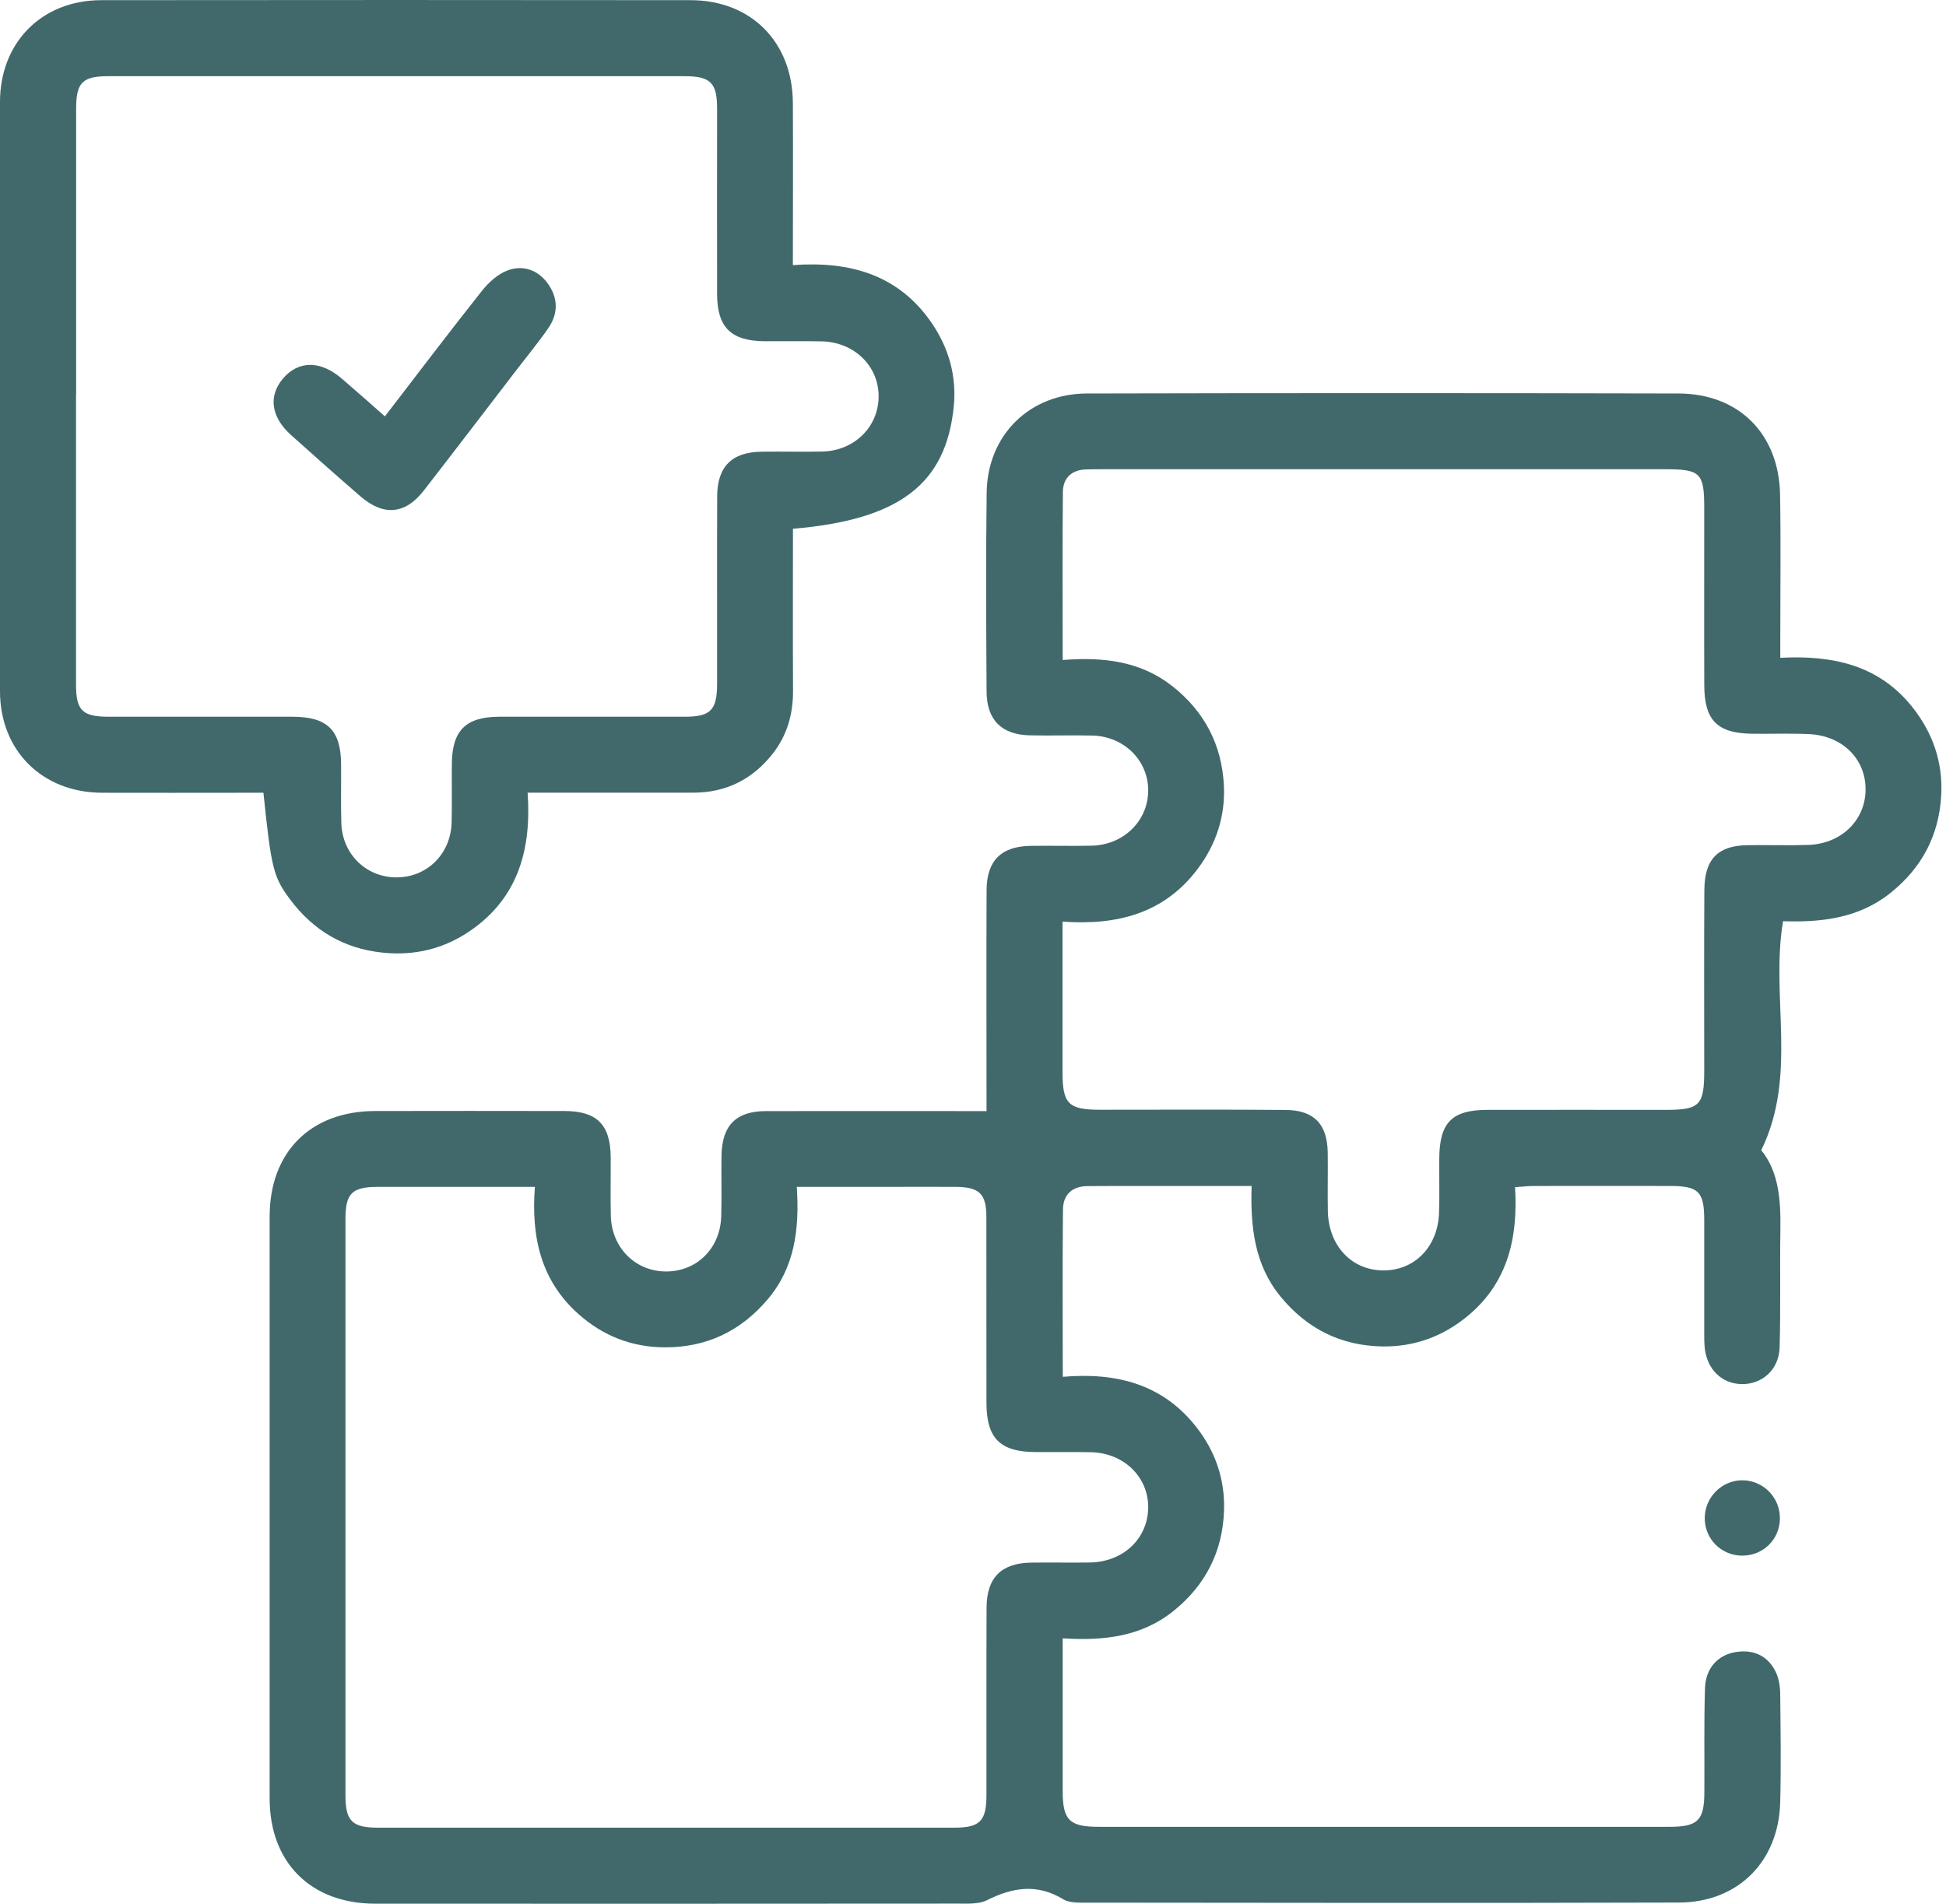
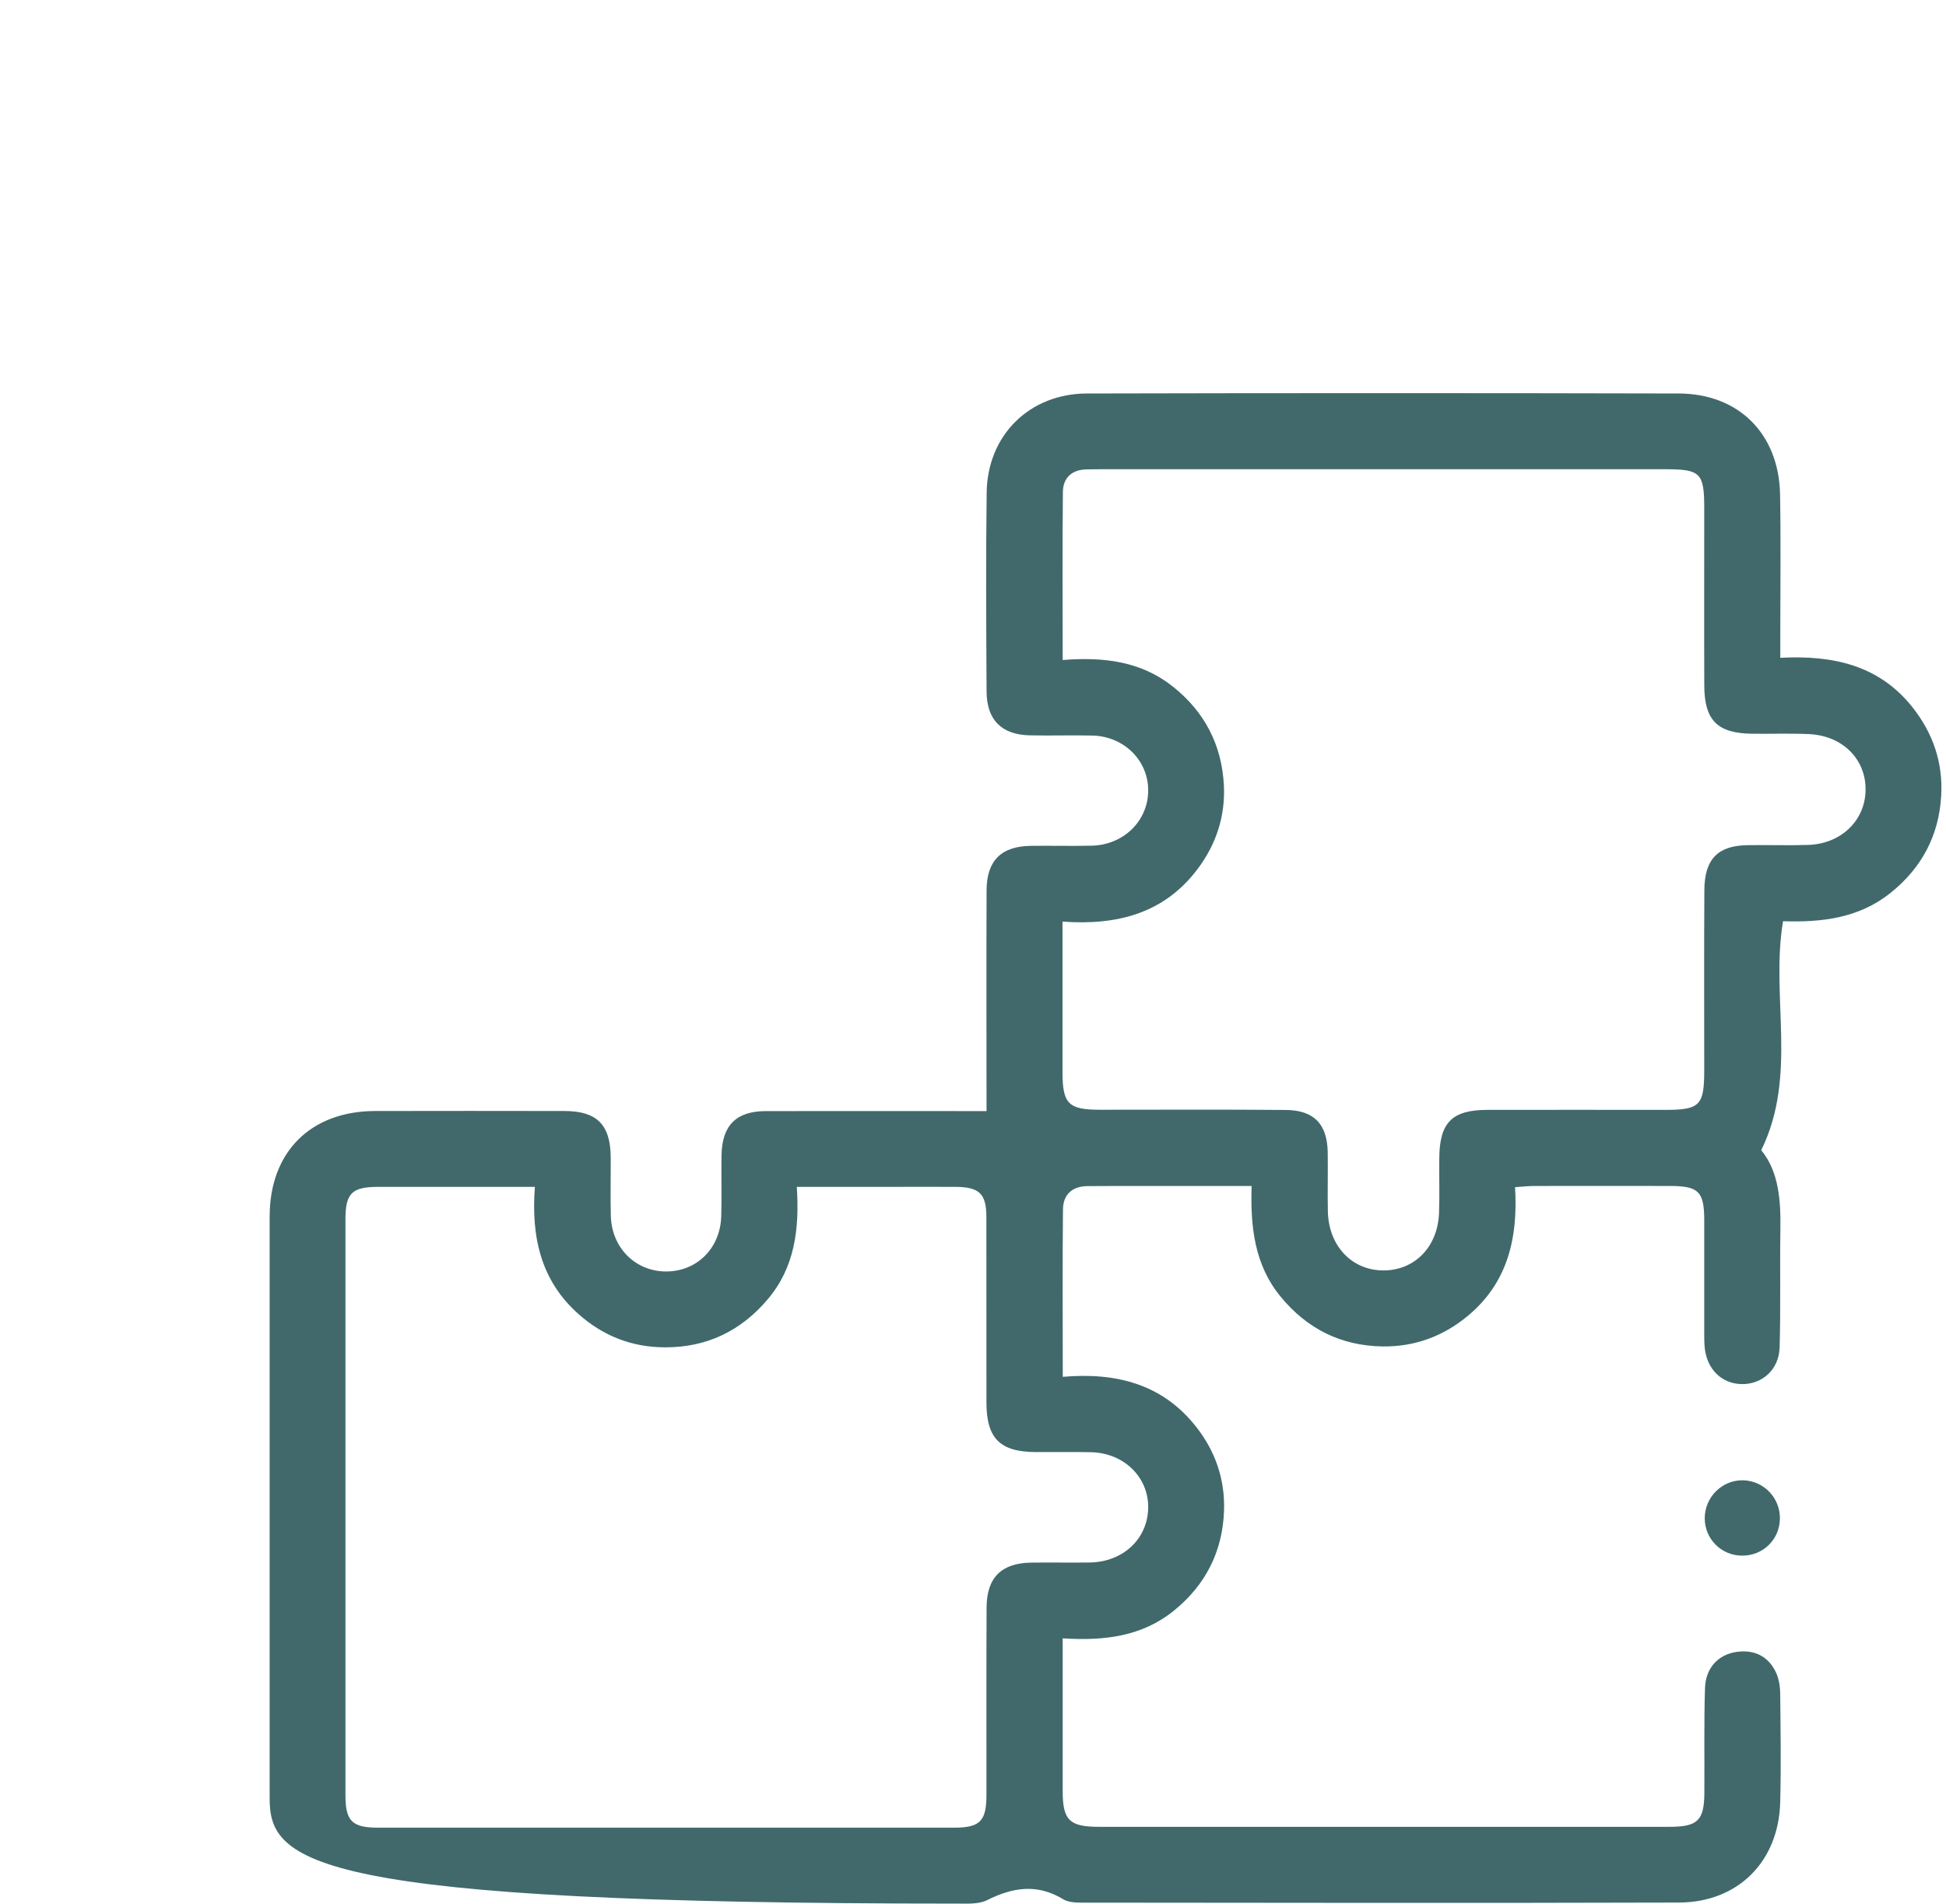
<svg xmlns="http://www.w3.org/2000/svg" width="46" height="45" viewBox="0 0 46 45" fill="none">
-   <path d="M23.32 26.26C23.32 24.528 23.314 22.785 23.321 21.04C23.325 20.338 23.673 20.001 24.375 19.994C24.852 19.988 25.332 20.001 25.809 19.99C26.56 19.972 27.136 19.405 27.141 18.694C27.148 17.982 26.576 17.407 25.825 17.387C25.334 17.375 24.84 17.393 24.346 17.382C23.677 17.368 23.325 17.019 23.321 16.348C23.312 14.779 23.303 13.212 23.323 11.643C23.341 10.288 24.334 9.304 25.694 9.301C30.354 9.29 35.014 9.29 39.676 9.301C41.103 9.304 42.053 10.257 42.078 11.695C42.097 12.801 42.083 13.905 42.083 15.011C42.083 15.172 42.083 15.334 42.083 15.549C43.327 15.483 44.42 15.722 45.21 16.721C45.693 17.332 45.93 18.026 45.887 18.802C45.835 19.748 45.427 20.518 44.684 21.11C43.938 21.706 43.058 21.805 42.148 21.776C41.848 23.562 42.501 25.413 41.633 27.188C42.051 27.7 42.096 28.378 42.085 29.075C42.071 30.001 42.094 30.927 42.067 31.852C42.051 32.378 41.652 32.726 41.168 32.717C40.699 32.708 40.351 32.369 40.297 31.863C40.283 31.73 40.285 31.593 40.285 31.46C40.285 30.579 40.286 29.698 40.285 28.816C40.281 28.167 40.146 28.036 39.486 28.034C38.41 28.03 37.335 28.034 36.26 28.034C36.129 28.034 35.998 28.05 35.813 28.062C35.885 29.247 35.648 30.312 34.702 31.1C34.118 31.586 33.444 31.837 32.682 31.827C31.697 31.812 30.896 31.409 30.272 30.651C29.656 29.902 29.555 29.007 29.586 28.034C28.683 28.034 27.822 28.034 26.96 28.034C26.542 28.034 26.123 28.034 25.705 28.037C25.344 28.041 25.131 28.238 25.127 28.587C25.113 29.883 25.122 31.179 25.122 32.545C26.377 32.437 27.47 32.71 28.267 33.717C28.73 34.3 28.96 34.974 28.934 35.713C28.9 36.673 28.498 37.467 27.746 38.075C26.992 38.684 26.1 38.79 25.12 38.727C25.12 39.504 25.12 40.231 25.12 40.958C25.12 41.421 25.12 41.884 25.12 42.347C25.122 43.024 25.282 43.182 25.974 43.182C28.692 43.182 31.412 43.182 34.129 43.182C35.906 43.182 37.684 43.182 39.462 43.182C40.132 43.182 40.285 43.032 40.288 42.373C40.294 41.55 40.277 40.73 40.303 39.908C40.317 39.423 40.618 39.106 41.06 39.046C41.475 38.991 41.8 39.152 41.979 39.529C42.053 39.684 42.08 39.874 42.081 40.048C42.09 40.899 42.103 41.752 42.081 42.602C42.045 43.999 41.087 44.968 39.687 44.972C35.027 44.986 30.367 44.979 25.705 44.974C25.513 44.974 25.285 44.986 25.134 44.895C24.517 44.52 23.941 44.611 23.332 44.916C23.133 45.015 22.865 44.997 22.628 44.997C18.042 45.001 13.457 45.001 8.871 44.999C7.347 44.999 6.374 44.026 6.374 42.513C6.374 37.928 6.374 33.342 6.374 28.757C6.374 27.235 7.338 26.267 8.862 26.262C10.356 26.259 11.849 26.259 13.343 26.262C14.109 26.262 14.43 26.585 14.436 27.352C14.439 27.815 14.427 28.278 14.439 28.741C14.459 29.495 15.019 30.053 15.744 30.055C16.473 30.055 17.028 29.508 17.049 28.746C17.062 28.269 17.048 27.791 17.055 27.314C17.067 26.603 17.399 26.266 18.101 26.264C19.846 26.26 21.593 26.264 23.323 26.264L23.32 26.26ZM25.12 15.601C26.091 15.524 26.969 15.632 27.716 16.222C28.475 16.822 28.884 17.61 28.931 18.572C28.965 19.296 28.748 19.958 28.311 20.539C27.516 21.599 26.396 21.877 25.116 21.785C25.116 23.017 25.116 24.18 25.116 25.341C25.116 26.091 25.255 26.232 26.001 26.232C27.464 26.232 28.929 26.224 30.392 26.237C31.06 26.242 31.374 26.571 31.385 27.237C31.392 27.7 31.379 28.163 31.388 28.626C31.403 29.447 31.952 30.03 32.704 30.03C33.44 30.03 33.987 29.473 34.016 28.673C34.032 28.24 34.016 27.808 34.022 27.373C34.029 26.537 34.321 26.237 35.153 26.235C36.556 26.232 37.96 26.235 39.364 26.235C40.182 26.235 40.285 26.131 40.285 25.298C40.285 23.88 40.279 22.46 40.288 21.042C40.292 20.306 40.608 19.987 41.311 19.978C41.789 19.97 42.268 19.988 42.746 19.972C43.535 19.945 44.104 19.378 44.099 18.648C44.094 17.933 43.55 17.393 42.769 17.353C42.322 17.332 41.873 17.35 41.424 17.344C40.597 17.335 40.29 17.032 40.286 16.204C40.281 14.801 40.286 13.397 40.285 11.993C40.285 11.185 40.191 11.092 39.383 11.092C34.934 11.092 30.482 11.092 26.032 11.092C25.912 11.092 25.793 11.092 25.673 11.096C25.33 11.106 25.129 11.302 25.125 11.625C25.111 12.923 25.12 14.219 25.12 15.601ZM12.646 28.055C11.355 28.055 10.147 28.055 8.938 28.055C8.32 28.055 8.166 28.208 8.166 28.816C8.166 33.358 8.166 37.898 8.166 42.439C8.166 43.046 8.324 43.202 8.936 43.202C13.477 43.202 18.017 43.202 22.558 43.202C23.165 43.202 23.318 43.046 23.318 42.428C23.32 40.949 23.314 39.47 23.321 37.993C23.325 37.291 23.673 36.948 24.37 36.937C24.833 36.93 25.296 36.941 25.759 36.934C26.547 36.923 27.13 36.375 27.141 35.643C27.152 34.916 26.567 34.343 25.786 34.327C25.353 34.318 24.919 34.327 24.486 34.324C23.641 34.32 23.32 34.004 23.318 33.16C23.316 31.698 23.318 30.233 23.316 28.77C23.316 28.217 23.151 28.059 22.589 28.055C22.067 28.052 21.544 28.055 21.02 28.055C20.309 28.055 19.597 28.055 18.835 28.055C18.9 29.053 18.787 29.96 18.146 30.714C17.511 31.464 16.703 31.852 15.716 31.848C14.937 31.846 14.256 31.579 13.675 31.062C12.783 30.27 12.553 29.236 12.644 28.053L12.646 28.055Z" fill="#41696C" />
-   <path d="M18.744 12.501C18.744 13.792 18.739 15.057 18.746 16.325C18.749 16.883 18.604 17.389 18.258 17.825C17.785 18.423 17.163 18.735 16.396 18.737C15.113 18.739 13.829 18.737 12.472 18.737C12.565 20.053 12.262 21.211 11.122 21.997C10.496 22.43 9.797 22.597 9.04 22.518C8.126 22.422 7.405 21.993 6.859 21.263C6.459 20.728 6.412 20.521 6.227 18.739H5.762C4.642 18.739 3.522 18.743 2.402 18.739C0.994 18.73 0.002 17.741 0 16.343C0 11.699 0 7.055 0 2.411C0 1.006 0.985 0.006 2.391 0.004C7.035 -0.001 11.679 -0.001 16.324 0.004C17.753 0.004 18.735 0.995 18.742 2.433C18.749 3.686 18.742 4.94 18.742 6.267C20.081 6.168 21.246 6.488 22.032 7.647C22.431 8.236 22.614 8.893 22.546 9.6C22.366 11.438 21.266 12.286 18.744 12.499V12.501ZM1.797 9.328C1.797 11.613 1.797 13.896 1.797 16.181C1.797 16.793 1.946 16.94 2.563 16.942C4.012 16.942 5.461 16.942 6.909 16.942C7.738 16.942 8.058 17.256 8.063 18.069C8.067 18.533 8.054 18.996 8.069 19.457C8.09 20.184 8.649 20.732 9.356 20.739C10.083 20.748 10.654 20.195 10.675 19.445C10.688 18.981 10.675 18.518 10.681 18.057C10.686 17.269 11.009 16.944 11.801 16.942C13.264 16.939 14.727 16.942 16.191 16.942C16.796 16.942 16.949 16.784 16.951 16.169C16.953 14.691 16.947 13.212 16.953 11.735C16.954 11.031 17.299 10.688 17.995 10.677C18.473 10.67 18.95 10.683 19.43 10.674C20.185 10.659 20.756 10.105 20.769 9.389C20.781 8.662 20.2 8.085 19.419 8.069C18.972 8.06 18.523 8.069 18.074 8.066C17.281 8.06 16.953 7.739 16.951 6.953C16.947 5.49 16.951 4.027 16.951 2.564C16.951 1.957 16.793 1.801 16.181 1.801C11.641 1.801 7.103 1.801 2.563 1.801C1.949 1.801 1.8 1.952 1.8 2.567C1.8 4.822 1.8 7.077 1.8 9.331L1.797 9.328Z" fill="#41696C" />
+   <path d="M23.32 26.26C23.32 24.528 23.314 22.785 23.321 21.04C23.325 20.338 23.673 20.001 24.375 19.994C24.852 19.988 25.332 20.001 25.809 19.99C26.56 19.972 27.136 19.405 27.141 18.694C27.148 17.982 26.576 17.407 25.825 17.387C25.334 17.375 24.84 17.393 24.346 17.382C23.677 17.368 23.325 17.019 23.321 16.348C23.312 14.779 23.303 13.212 23.323 11.643C23.341 10.288 24.334 9.304 25.694 9.301C30.354 9.29 35.014 9.29 39.676 9.301C41.103 9.304 42.053 10.257 42.078 11.695C42.097 12.801 42.083 13.905 42.083 15.011C42.083 15.172 42.083 15.334 42.083 15.549C43.327 15.483 44.42 15.722 45.21 16.721C45.693 17.332 45.93 18.026 45.887 18.802C45.835 19.748 45.427 20.518 44.684 21.11C43.938 21.706 43.058 21.805 42.148 21.776C41.848 23.562 42.501 25.413 41.633 27.188C42.051 27.7 42.096 28.378 42.085 29.075C42.071 30.001 42.094 30.927 42.067 31.852C42.051 32.378 41.652 32.726 41.168 32.717C40.699 32.708 40.351 32.369 40.297 31.863C40.283 31.73 40.285 31.593 40.285 31.46C40.285 30.579 40.286 29.698 40.285 28.816C40.281 28.167 40.146 28.036 39.486 28.034C38.41 28.03 37.335 28.034 36.26 28.034C36.129 28.034 35.998 28.05 35.813 28.062C35.885 29.247 35.648 30.312 34.702 31.1C34.118 31.586 33.444 31.837 32.682 31.827C31.697 31.812 30.896 31.409 30.272 30.651C29.656 29.902 29.555 29.007 29.586 28.034C28.683 28.034 27.822 28.034 26.96 28.034C26.542 28.034 26.123 28.034 25.705 28.037C25.344 28.041 25.131 28.238 25.127 28.587C25.113 29.883 25.122 31.179 25.122 32.545C26.377 32.437 27.47 32.71 28.267 33.717C28.73 34.3 28.96 34.974 28.934 35.713C28.9 36.673 28.498 37.467 27.746 38.075C26.992 38.684 26.1 38.79 25.12 38.727C25.12 39.504 25.12 40.231 25.12 40.958C25.12 41.421 25.12 41.884 25.12 42.347C25.122 43.024 25.282 43.182 25.974 43.182C28.692 43.182 31.412 43.182 34.129 43.182C35.906 43.182 37.684 43.182 39.462 43.182C40.132 43.182 40.285 43.032 40.288 42.373C40.294 41.55 40.277 40.73 40.303 39.908C40.317 39.423 40.618 39.106 41.06 39.046C41.475 38.991 41.8 39.152 41.979 39.529C42.053 39.684 42.08 39.874 42.081 40.048C42.09 40.899 42.103 41.752 42.081 42.602C42.045 43.999 41.087 44.968 39.687 44.972C35.027 44.986 30.367 44.979 25.705 44.974C25.513 44.974 25.285 44.986 25.134 44.895C24.517 44.52 23.941 44.611 23.332 44.916C23.133 45.015 22.865 44.997 22.628 44.997C7.347 44.999 6.374 44.026 6.374 42.513C6.374 37.928 6.374 33.342 6.374 28.757C6.374 27.235 7.338 26.267 8.862 26.262C10.356 26.259 11.849 26.259 13.343 26.262C14.109 26.262 14.43 26.585 14.436 27.352C14.439 27.815 14.427 28.278 14.439 28.741C14.459 29.495 15.019 30.053 15.744 30.055C16.473 30.055 17.028 29.508 17.049 28.746C17.062 28.269 17.048 27.791 17.055 27.314C17.067 26.603 17.399 26.266 18.101 26.264C19.846 26.26 21.593 26.264 23.323 26.264L23.32 26.26ZM25.12 15.601C26.091 15.524 26.969 15.632 27.716 16.222C28.475 16.822 28.884 17.61 28.931 18.572C28.965 19.296 28.748 19.958 28.311 20.539C27.516 21.599 26.396 21.877 25.116 21.785C25.116 23.017 25.116 24.18 25.116 25.341C25.116 26.091 25.255 26.232 26.001 26.232C27.464 26.232 28.929 26.224 30.392 26.237C31.06 26.242 31.374 26.571 31.385 27.237C31.392 27.7 31.379 28.163 31.388 28.626C31.403 29.447 31.952 30.03 32.704 30.03C33.44 30.03 33.987 29.473 34.016 28.673C34.032 28.24 34.016 27.808 34.022 27.373C34.029 26.537 34.321 26.237 35.153 26.235C36.556 26.232 37.96 26.235 39.364 26.235C40.182 26.235 40.285 26.131 40.285 25.298C40.285 23.88 40.279 22.46 40.288 21.042C40.292 20.306 40.608 19.987 41.311 19.978C41.789 19.97 42.268 19.988 42.746 19.972C43.535 19.945 44.104 19.378 44.099 18.648C44.094 17.933 43.55 17.393 42.769 17.353C42.322 17.332 41.873 17.35 41.424 17.344C40.597 17.335 40.29 17.032 40.286 16.204C40.281 14.801 40.286 13.397 40.285 11.993C40.285 11.185 40.191 11.092 39.383 11.092C34.934 11.092 30.482 11.092 26.032 11.092C25.912 11.092 25.793 11.092 25.673 11.096C25.33 11.106 25.129 11.302 25.125 11.625C25.111 12.923 25.12 14.219 25.12 15.601ZM12.646 28.055C11.355 28.055 10.147 28.055 8.938 28.055C8.32 28.055 8.166 28.208 8.166 28.816C8.166 33.358 8.166 37.898 8.166 42.439C8.166 43.046 8.324 43.202 8.936 43.202C13.477 43.202 18.017 43.202 22.558 43.202C23.165 43.202 23.318 43.046 23.318 42.428C23.32 40.949 23.314 39.47 23.321 37.993C23.325 37.291 23.673 36.948 24.37 36.937C24.833 36.93 25.296 36.941 25.759 36.934C26.547 36.923 27.13 36.375 27.141 35.643C27.152 34.916 26.567 34.343 25.786 34.327C25.353 34.318 24.919 34.327 24.486 34.324C23.641 34.32 23.32 34.004 23.318 33.16C23.316 31.698 23.318 30.233 23.316 28.77C23.316 28.217 23.151 28.059 22.589 28.055C22.067 28.052 21.544 28.055 21.02 28.055C20.309 28.055 19.597 28.055 18.835 28.055C18.9 29.053 18.787 29.96 18.146 30.714C17.511 31.464 16.703 31.852 15.716 31.848C14.937 31.846 14.256 31.579 13.675 31.062C12.783 30.27 12.553 29.236 12.644 28.053L12.646 28.055Z" fill="#41696C" />
  <path d="M41.182 36.772C40.692 36.772 40.299 36.381 40.297 35.892C40.295 35.386 40.714 34.975 41.213 34.991C41.699 35.008 42.081 35.41 42.074 35.9C42.067 36.39 41.676 36.774 41.182 36.772Z" fill="#41696C" />
-   <path d="M9.099 9.841C9.878 8.83 10.623 7.843 11.393 6.874C11.553 6.673 11.772 6.473 12.007 6.389C12.37 6.258 12.722 6.382 12.955 6.71C13.197 7.051 13.195 7.416 12.962 7.755C12.725 8.098 12.458 8.421 12.203 8.753C11.476 9.701 10.752 10.65 10.02 11.593C9.58 12.16 9.07 12.207 8.521 11.733C7.968 11.255 7.421 10.769 6.877 10.281C6.405 9.857 6.338 9.358 6.692 8.945C7.055 8.52 7.573 8.518 8.074 8.945C8.412 9.234 8.744 9.53 9.099 9.843V9.841Z" fill="#41696C" />
</svg>